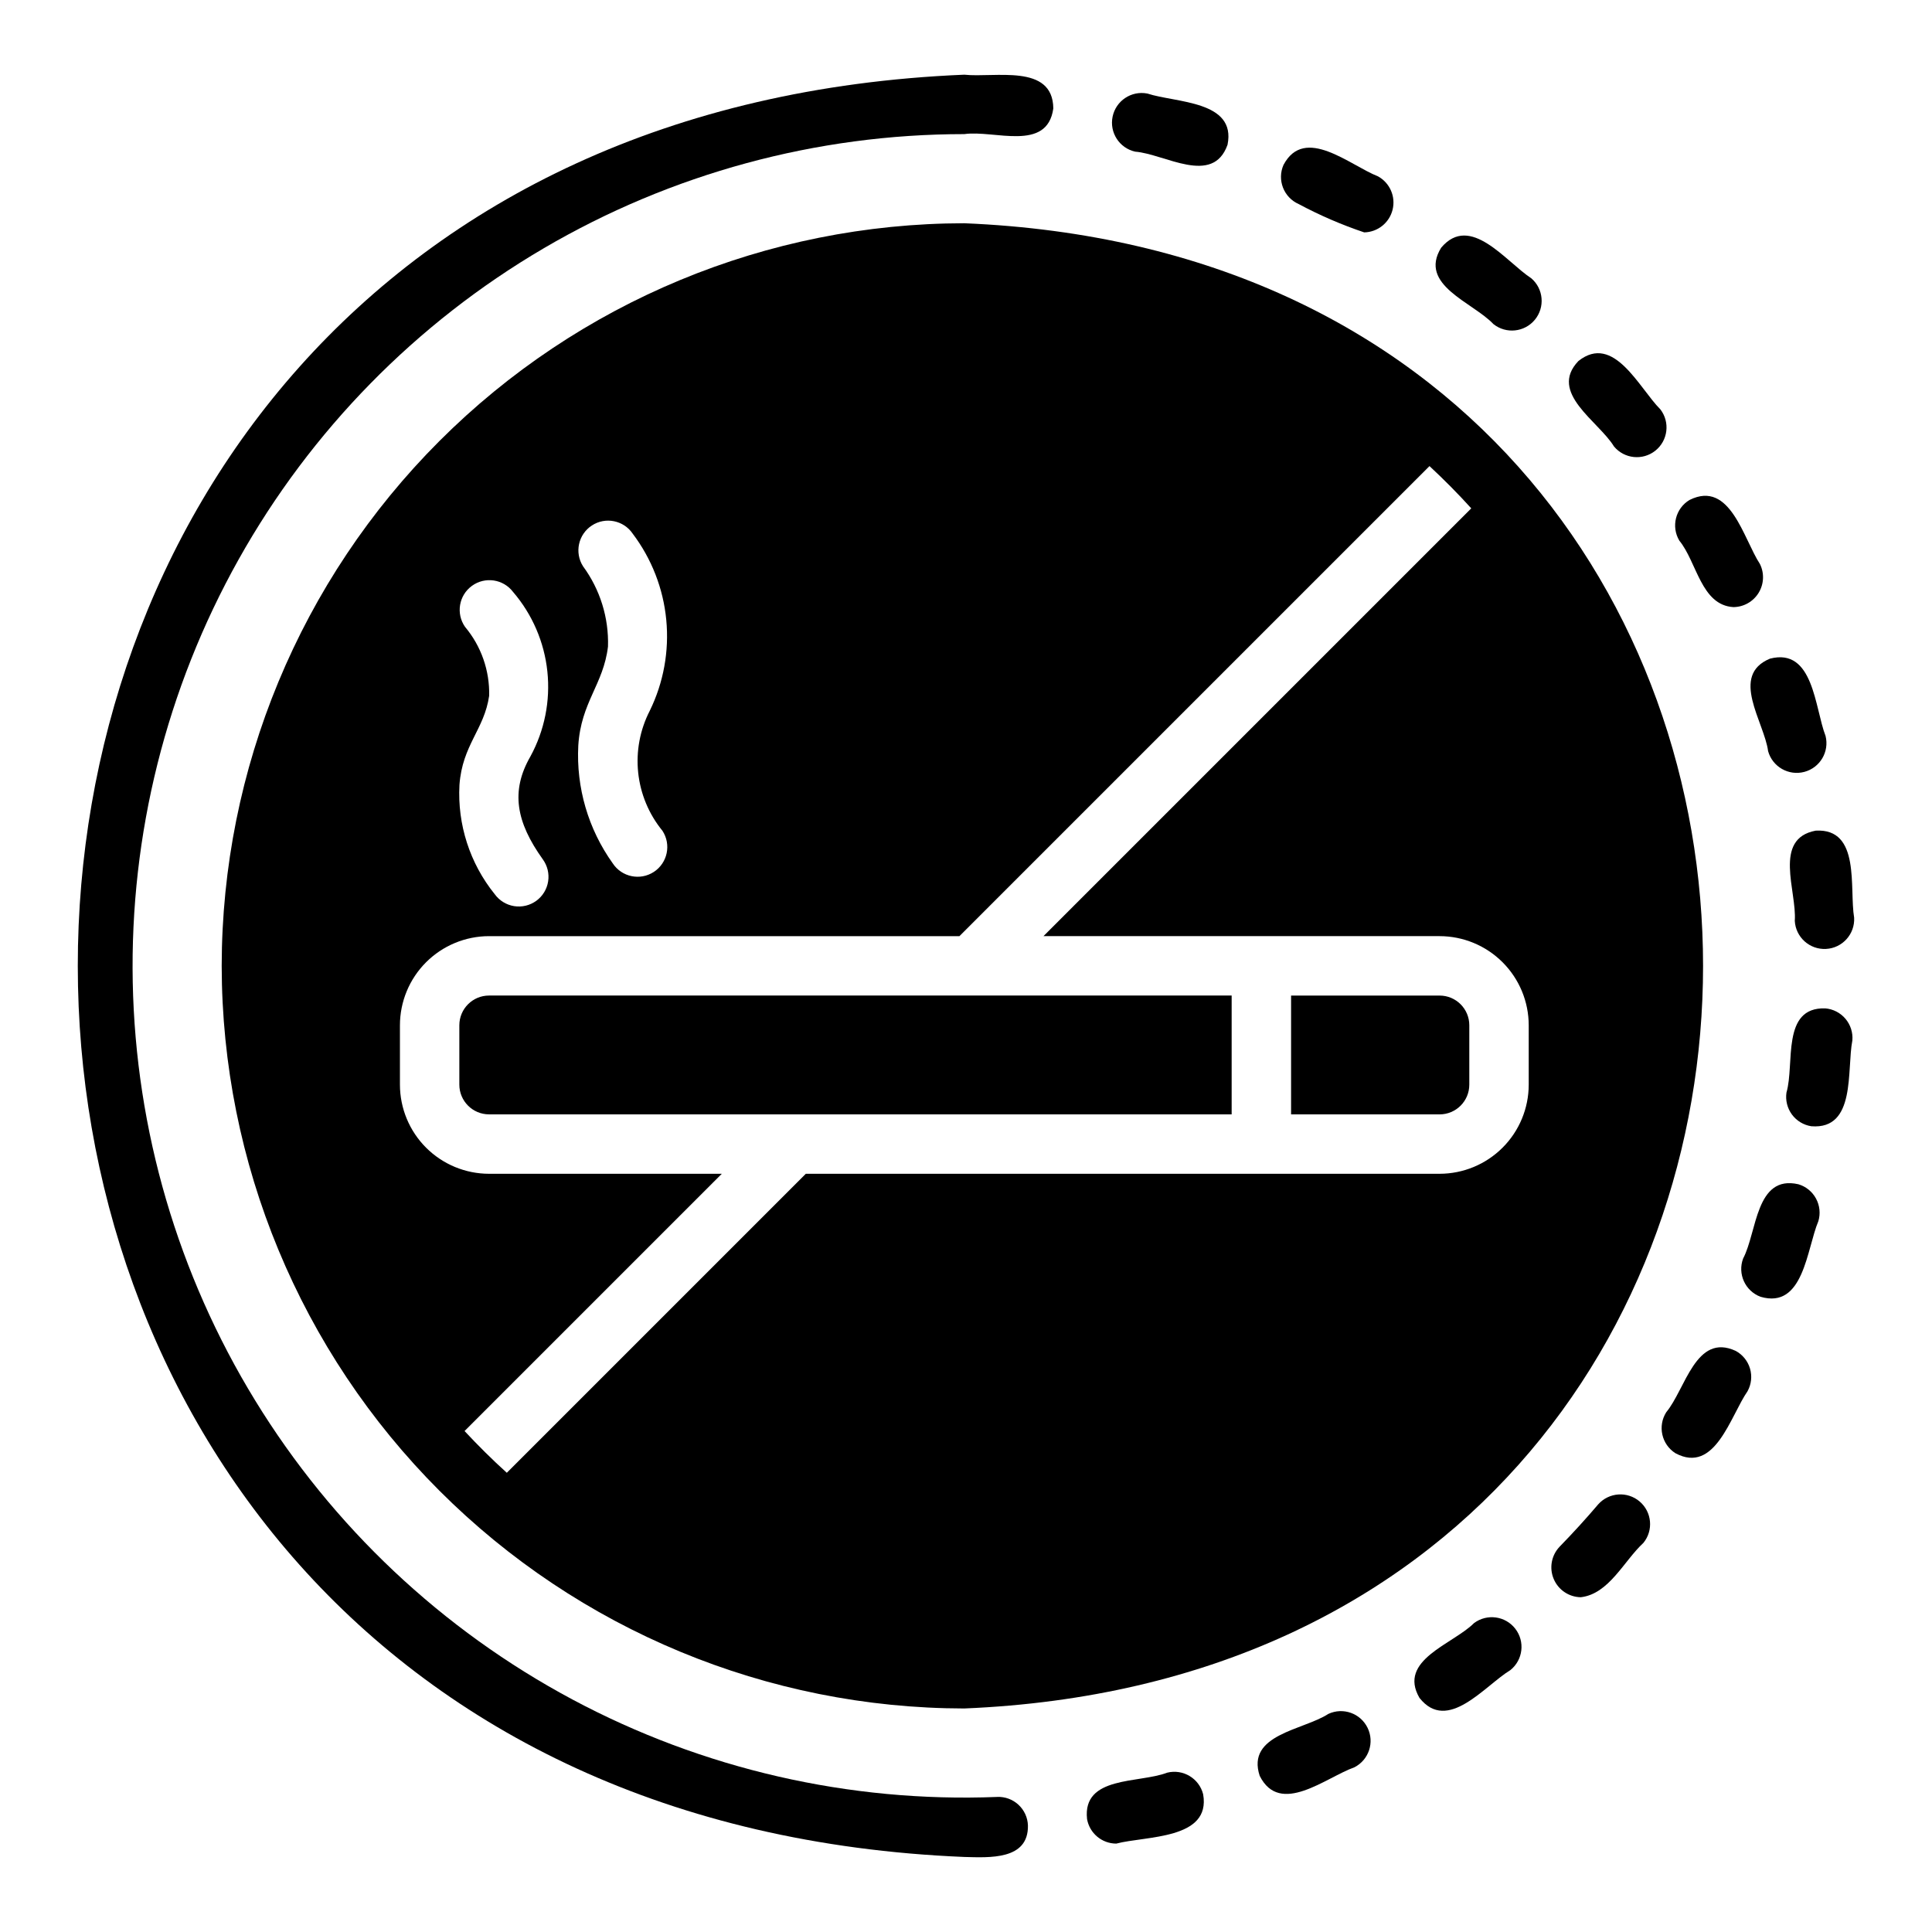
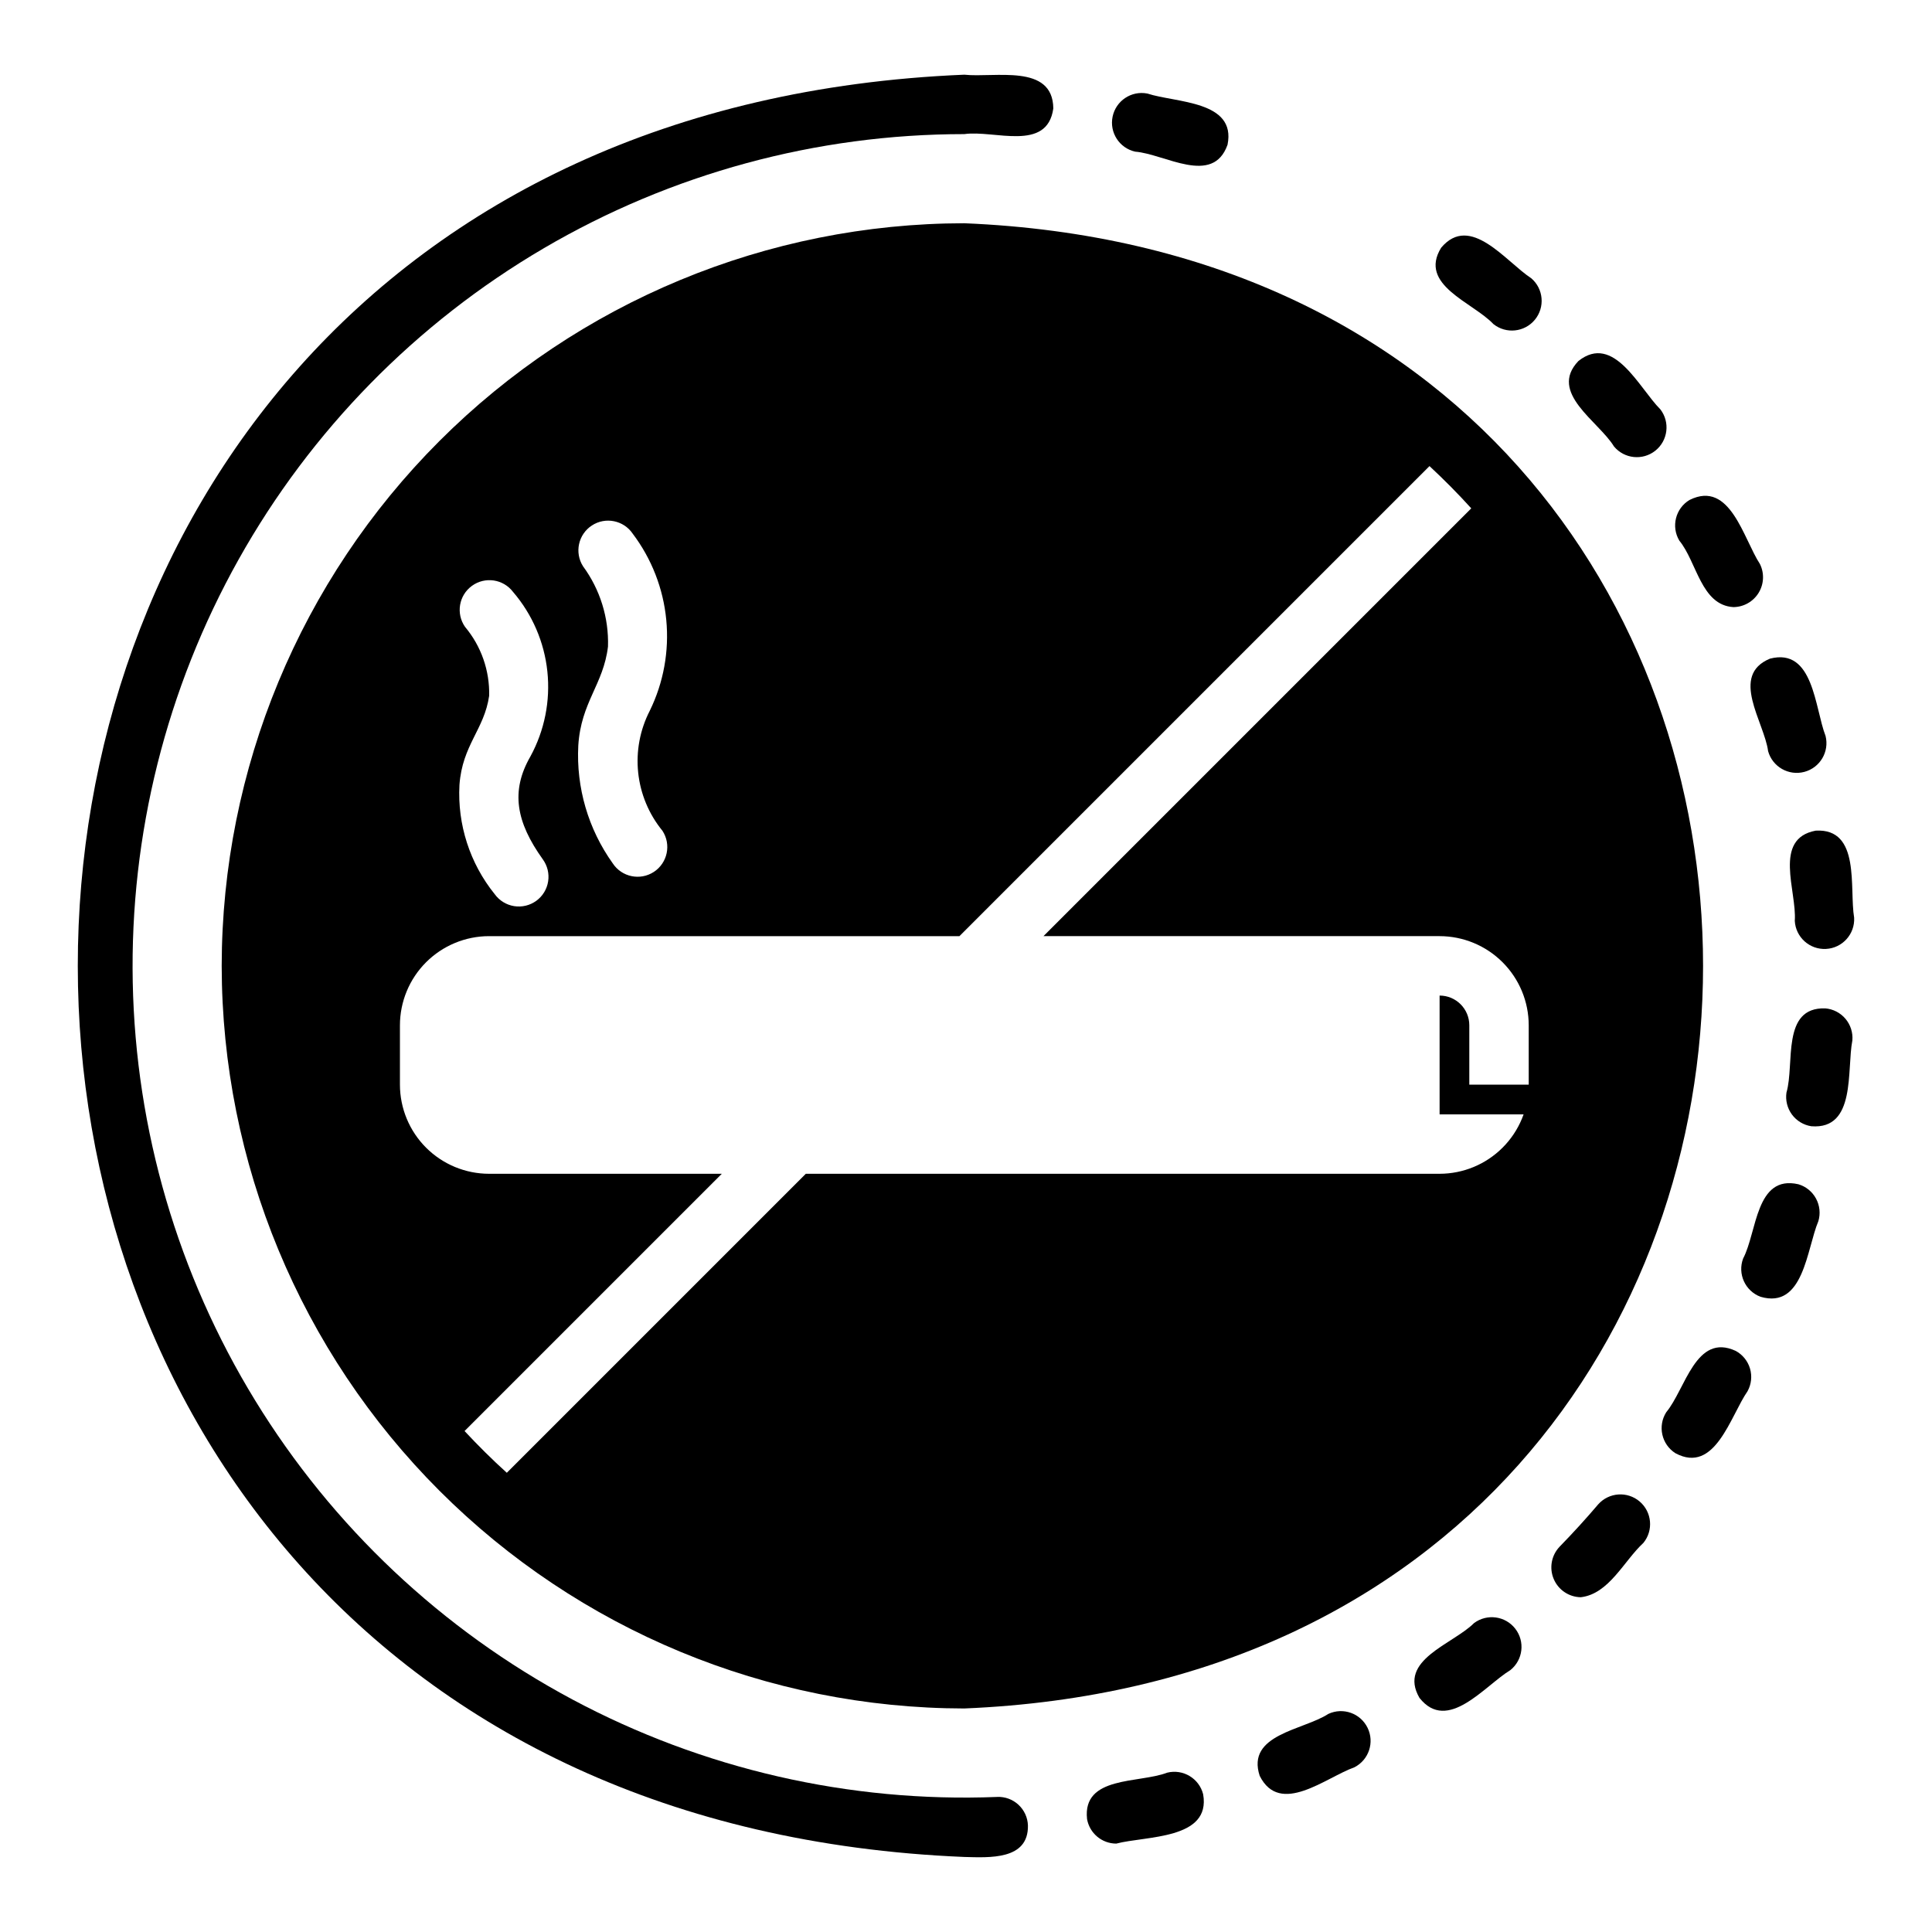
<svg xmlns="http://www.w3.org/2000/svg" fill="#000000" width="800px" height="800px" version="1.1" viewBox="144 144 512 512">
  <g>
    <path d="m202.75 399.96c0.059 52.18 20.812 102.2 57.707 139.1 36.895 36.895 86.918 57.645 139.09 57.703 261.08-10.809 261.01-382.83 0-393.6-52.176 0.062-102.2 20.812-139.09 57.707-36.895 36.895-57.648 86.918-57.707 139.09zm108.93-114.52c5.016 6.641 8.094 14.543 8.887 22.824 0.797 8.285-0.715 16.625-4.375 24.102-2.598 5.051-3.664 10.75-3.066 16.398 0.598 5.648 2.832 11 6.426 15.395 2.383 3.641 1.363 8.52-2.273 10.902-3.641 2.383-8.52 1.363-10.902-2.273-6.488-9.07-9.703-20.07-9.125-31.207 0.723-11.535 6.668-16.16 7.871-26.246v0.004c0.238-7.633-2.094-15.121-6.617-21.273-2.305-3.637-1.262-8.445 2.34-10.805 3.598-2.356 8.426-1.387 10.836 2.18zm-44.441 24.684c-2.453-3.516-1.641-8.348 1.828-10.867 3.469-2.523 8.312-1.805 10.902 1.613 5.098 5.941 8.27 13.293 9.09 21.082 0.82 7.785-0.746 15.637-4.492 22.512-5.316 9.223-3.758 17.426 3.273 27.254 1.234 1.688 1.746 3.797 1.422 5.863-0.32 2.066-1.453 3.918-3.144 5.148-1.691 1.227-3.805 1.734-5.867 1.406-2.066-0.332-3.914-1.469-5.141-3.164-6.594-8.164-9.922-18.484-9.348-28.965 0.773-10.629 6.578-14.656 7.871-23.617 0.16-6.664-2.113-13.156-6.394-18.266zm266.66-31.406-113.37 113.37h104.98c6.262 0.008 12.266 2.496 16.691 6.926 4.43 4.426 6.918 10.43 6.926 16.691v15.742c-0.008 6.262-2.496 12.266-6.926 16.691-4.426 4.43-10.43 6.918-16.691 6.926h-167.96l-79.238 79.238c-3.894-3.519-7.621-7.223-11.199-11.066l68.172-68.172h-61.684c-6.258-0.008-12.262-2.496-16.691-6.926-4.426-4.426-6.914-10.43-6.922-16.691v-15.742c0.008-6.262 2.496-12.266 6.922-16.691 4.43-4.43 10.434-6.918 16.691-6.926h124.66l124.57-124.57c3.844 3.578 7.547 7.301 11.066 11.195z" />
    <path d="m627.71 411.23c-11.707-0.363-8.066 14.711-10.27 22.277h-0.004c-0.312 2.062 0.207 4.164 1.441 5.848 1.238 1.68 3.094 2.801 5.156 3.113 11.91 0.938 9.336-14.906 10.863-22.746 0.176-2.078-0.484-4.144-1.832-5.738s-3.277-2.586-5.356-2.754z" />
-     <path d="m488.17 198.08c5.566 2.981 11.375 5.488 17.359 7.504 3.582-0.074 6.668-2.543 7.523-6.019 0.859-3.481-0.727-7.098-3.863-8.828-7.473-2.926-19.426-13.602-25.047-3.035-1.75 3.977 0.051 8.621 4.027 10.379z" />
    <path d="m539.79 229.9c3.359 2.66 8.234 2.144 10.961-1.16 2.731-3.309 2.312-8.191-0.938-10.984-6.773-4.43-16.168-17.285-23.891-8.109-6.113 9.906 8.379 14.43 13.867 20.254z" />
    <path d="m444.84 184.19c7.828 0.605 20.555 9.176 24.469-1.828 2.383-11.746-13.715-11.094-21.258-13.578v0.004c-4.223-0.82-8.32 1.906-9.199 6.117s1.789 8.348 5.988 9.285z" />
    <path d="m603.38 304.89c2.723-0.027 5.242-1.453 6.668-3.773 1.426-2.316 1.559-5.207 0.352-7.648-4.371-6.66-7.879-22.328-18.625-16.988l-0.004-0.004c-3.734 2.227-4.961 7.059-2.734 10.793 4.656 5.664 5.754 17.121 14.344 17.621z" />
    <path d="m627.79 339.03c-2.875-7.402-3.16-23.484-14.73-20.48-10.75 4.457-1.527 16.746-0.492 24.523 1.164 4.148 5.441 6.59 9.605 5.484 4.16-1.105 6.664-5.352 5.617-9.527z" />
    <path d="m567.53 542.68c-3.281 3.859-6.727 7.633-10.23 11.223v0.004c-2.164 2.281-2.777 5.625-1.555 8.523 1.219 2.902 4.035 4.805 7.18 4.852 7.484-0.863 11.414-9.617 16.598-14.406 2.707-3.32 2.258-8.195-1.004-10.969-3.262-2.773-8.145-2.43-10.988 0.773z" />
    <path d="m496.03 598.2c-6.652 4.336-21.832 5.383-18.195 16.422 5.394 10.75 17.508 0.418 25.102-2.273h-0.004c3.82-1.957 5.371-6.606 3.488-10.461-1.879-3.856-6.5-5.496-10.391-3.688z" />
    <path d="m453.3 613.78c-7.379 2.863-22.496 0.746-21.219 12.301v-0.004c0.668 3.754 3.93 6.492 7.742 6.496 7.84-2.07 25.148-1.016 23.023-13.074-1.062-4.215-5.332-6.773-9.547-5.719z" />
    <path d="m408.24 620.21c-39.152 1.543-78.008-7.379-112.57-25.844-34.555-18.465-63.566-45.812-84.043-79.219-20.477-33.406-31.676-71.664-32.449-110.84-0.773-39.176 8.914-77.848 28.055-112.04 19.145-34.188 47.055-62.652 80.859-82.469 33.801-19.812 72.277-30.258 111.46-30.258 7.953-1.145 21.965 4.844 23.586-6.805-0.125-11.977-15.555-8.062-23.586-8.941-313.31 12.98-313.19 459.41 0.004 472.32 6.606 0.16 17.035 0.871 16.855-8.355v-0.004c-0.07-2.09-0.977-4.062-2.512-5.481s-3.57-2.164-5.66-2.074z" />
    <path d="m584.02 252.49c-5.621-5.606-12.344-20.27-21.723-12.816-8.035 8.406 5.336 15.93 9.426 22.641 2.742 3.297 7.613 3.793 10.965 1.117 3.348-2.676 3.941-7.539 1.332-10.941z" />
    <path d="m603.98 502c-10.574-4.883-13.312 10.133-18.398 16.242-2.336 3.668-1.254 8.535 2.414 10.871 10.531 5.668 14.594-9.922 19.133-16.441v-0.004c1-1.832 1.23-3.984 0.641-5.988-0.594-2-1.957-3.684-3.789-4.68z" />
    <path d="m534.63 574.14c-5.586 5.598-20.297 9.766-14.453 19.824 7.465 9.418 17.262-3.223 24.109-7.387 3.34-2.695 3.906-7.566 1.273-10.957-2.629-3.387-7.492-4.047-10.93-1.48z" />
    <path d="m620.59 457.84c-11.359-2.594-10.938 12.691-14.645 19.68-1.523 4.07 0.535 8.605 4.606 10.137 11.449 3.367 12.227-12.652 15.328-20.027v0.004c0.602-2 0.379-4.156-0.613-5.992-0.992-1.84-2.672-3.207-4.676-3.801z" />
    <path d="m625.18 364.13c-11.43 2.141-4.957 16.07-5.543 23.898 0.23 4.344 3.938 7.68 8.281 7.449 4.344-0.23 7.68-3.938 7.449-8.277-1.324-7.789 1.809-23.75-10.188-23.07z" />
-     <path d="m533.38 431.45v-15.742c0-4.348-3.523-7.871-7.871-7.871h-39.359v31.488h39.359c4.348-0.004 7.871-3.527 7.871-7.875z" />
-     <path d="m265.73 415.7v15.742c0.004 4.348 3.527 7.871 7.871 7.875h196.8v-31.488h-196.8c-4.344 0-7.867 3.523-7.871 7.871z" />
+     <path d="m533.38 431.45v-15.742c0-4.348-3.523-7.871-7.871-7.871v31.488h39.359c4.348-0.004 7.871-3.527 7.871-7.875z" />
  </g>
</svg>